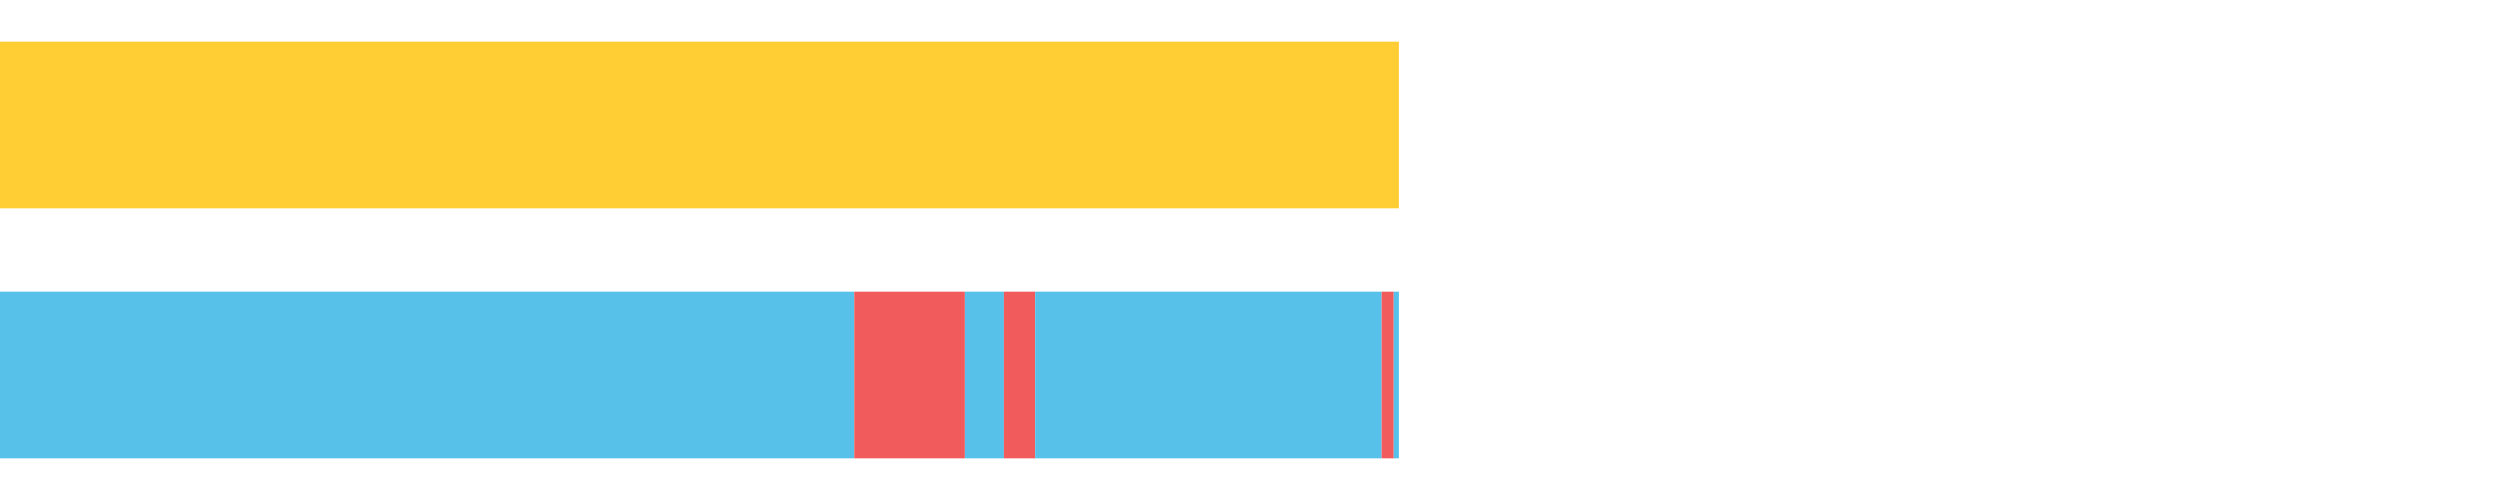
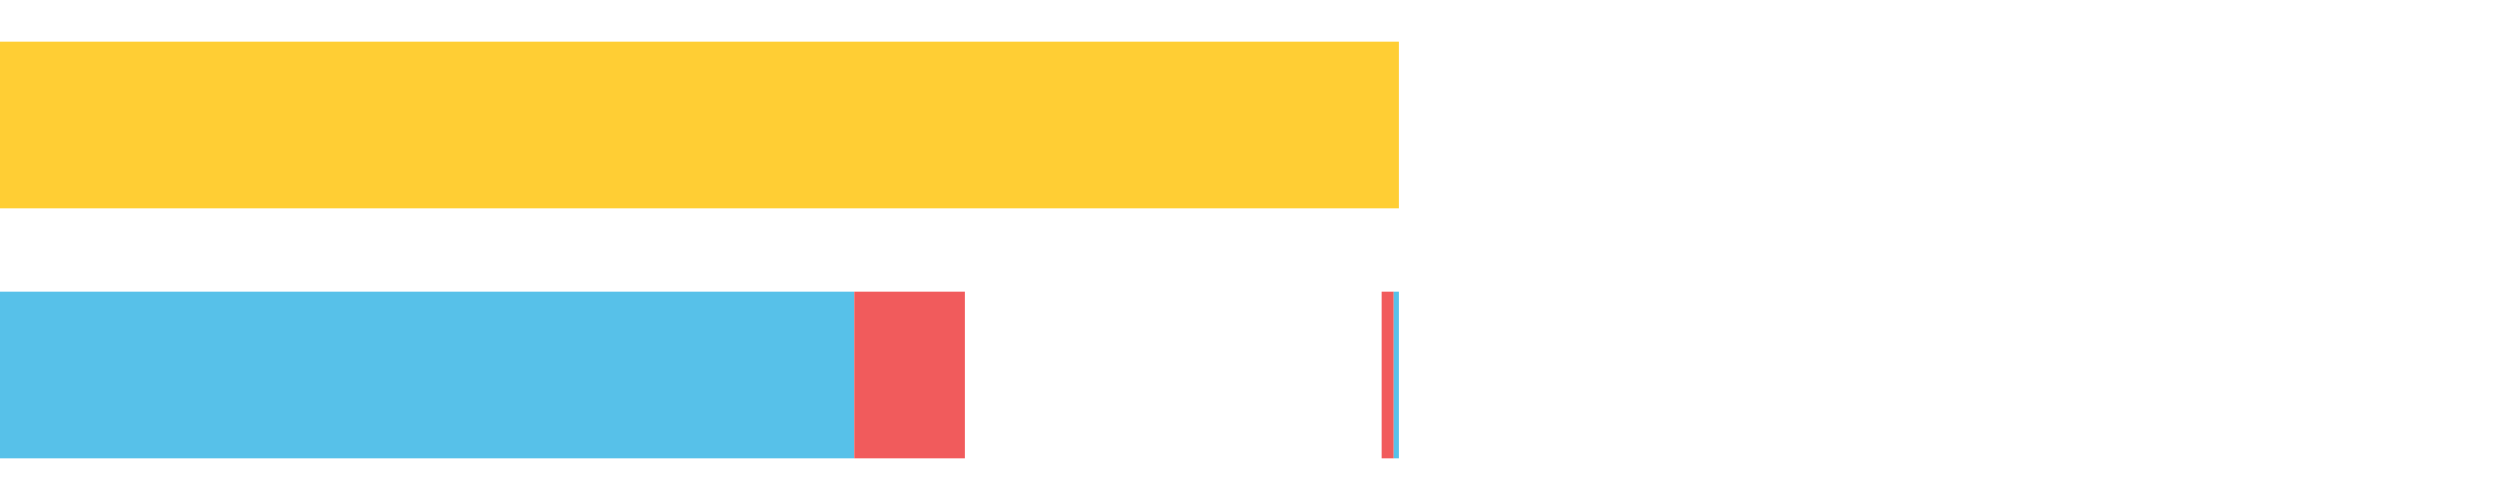
<svg xmlns="http://www.w3.org/2000/svg" width="1080pt" height="216pt" viewBox="0 0 1080 216" version="1.1">
  <g>
    <path style="stroke:none;fill-rule:nonzero;fill:#FFCE34;fill-opacity:1;" d="M 0.0 18 L 0.0 90 L 604.322 90 L 604.322 18 Z M 0.0 18" />
-     <path style="stroke:none;fill-rule:nonzero;fill:#57C1E9;fill-opacity:1;" d="M 0.0 126 L 0.0 198 L 369.041 198 L 369.041 126 Z M 0.0 126" />
+     <path style="stroke:none;fill-rule:nonzero;fill:#57C1E9;fill-opacity:1;" d="M 0.0 126 L 0.0 198 L 369.041 198 L 369.041 126 M 0.0 126" />
    <path style="stroke:none;fill-rule:nonzero;fill:#F15B5C;fill-opacity:1;" d="M 369.041 126 L 369.041 198 L 416.83 198 L 416.83 126 Z M 369.041 126" />
-     <path style="stroke:none;fill-rule:nonzero;fill:#57C1E9;fill-opacity:1;" d="M 416.83 126 L 416.83 198 L 433.684 198 L 433.684 126 Z M 416.83 126" />
-     <path style="stroke:none;fill-rule:nonzero;fill:#F15B5C;fill-opacity:1;" d="M 433.684 126 L 433.684 198 L 447.182 198 L 447.182 126 Z M 433.684 126" />
-     <path style="stroke:none;fill-rule:nonzero;fill:#57C1E9;fill-opacity:1;" d="M 447.182 126 L 447.182 198 L 596.87 198 L 596.87 126 Z M 447.182 126" />
    <path style="stroke:none;fill-rule:nonzero;fill:#F15B5C;fill-opacity:1;" d="M 596.87 126 L 596.87 198 L 602.1 198 L 602.1 126 Z M 596.87 126" />
    <path style="stroke:none;fill-rule:nonzero;fill:#57C1E9;fill-opacity:1;" d="M 602.1 126 L 602.1 198 L 604.322 198 L 604.322 126 Z M 602.1 126" />
  </g>
</svg>